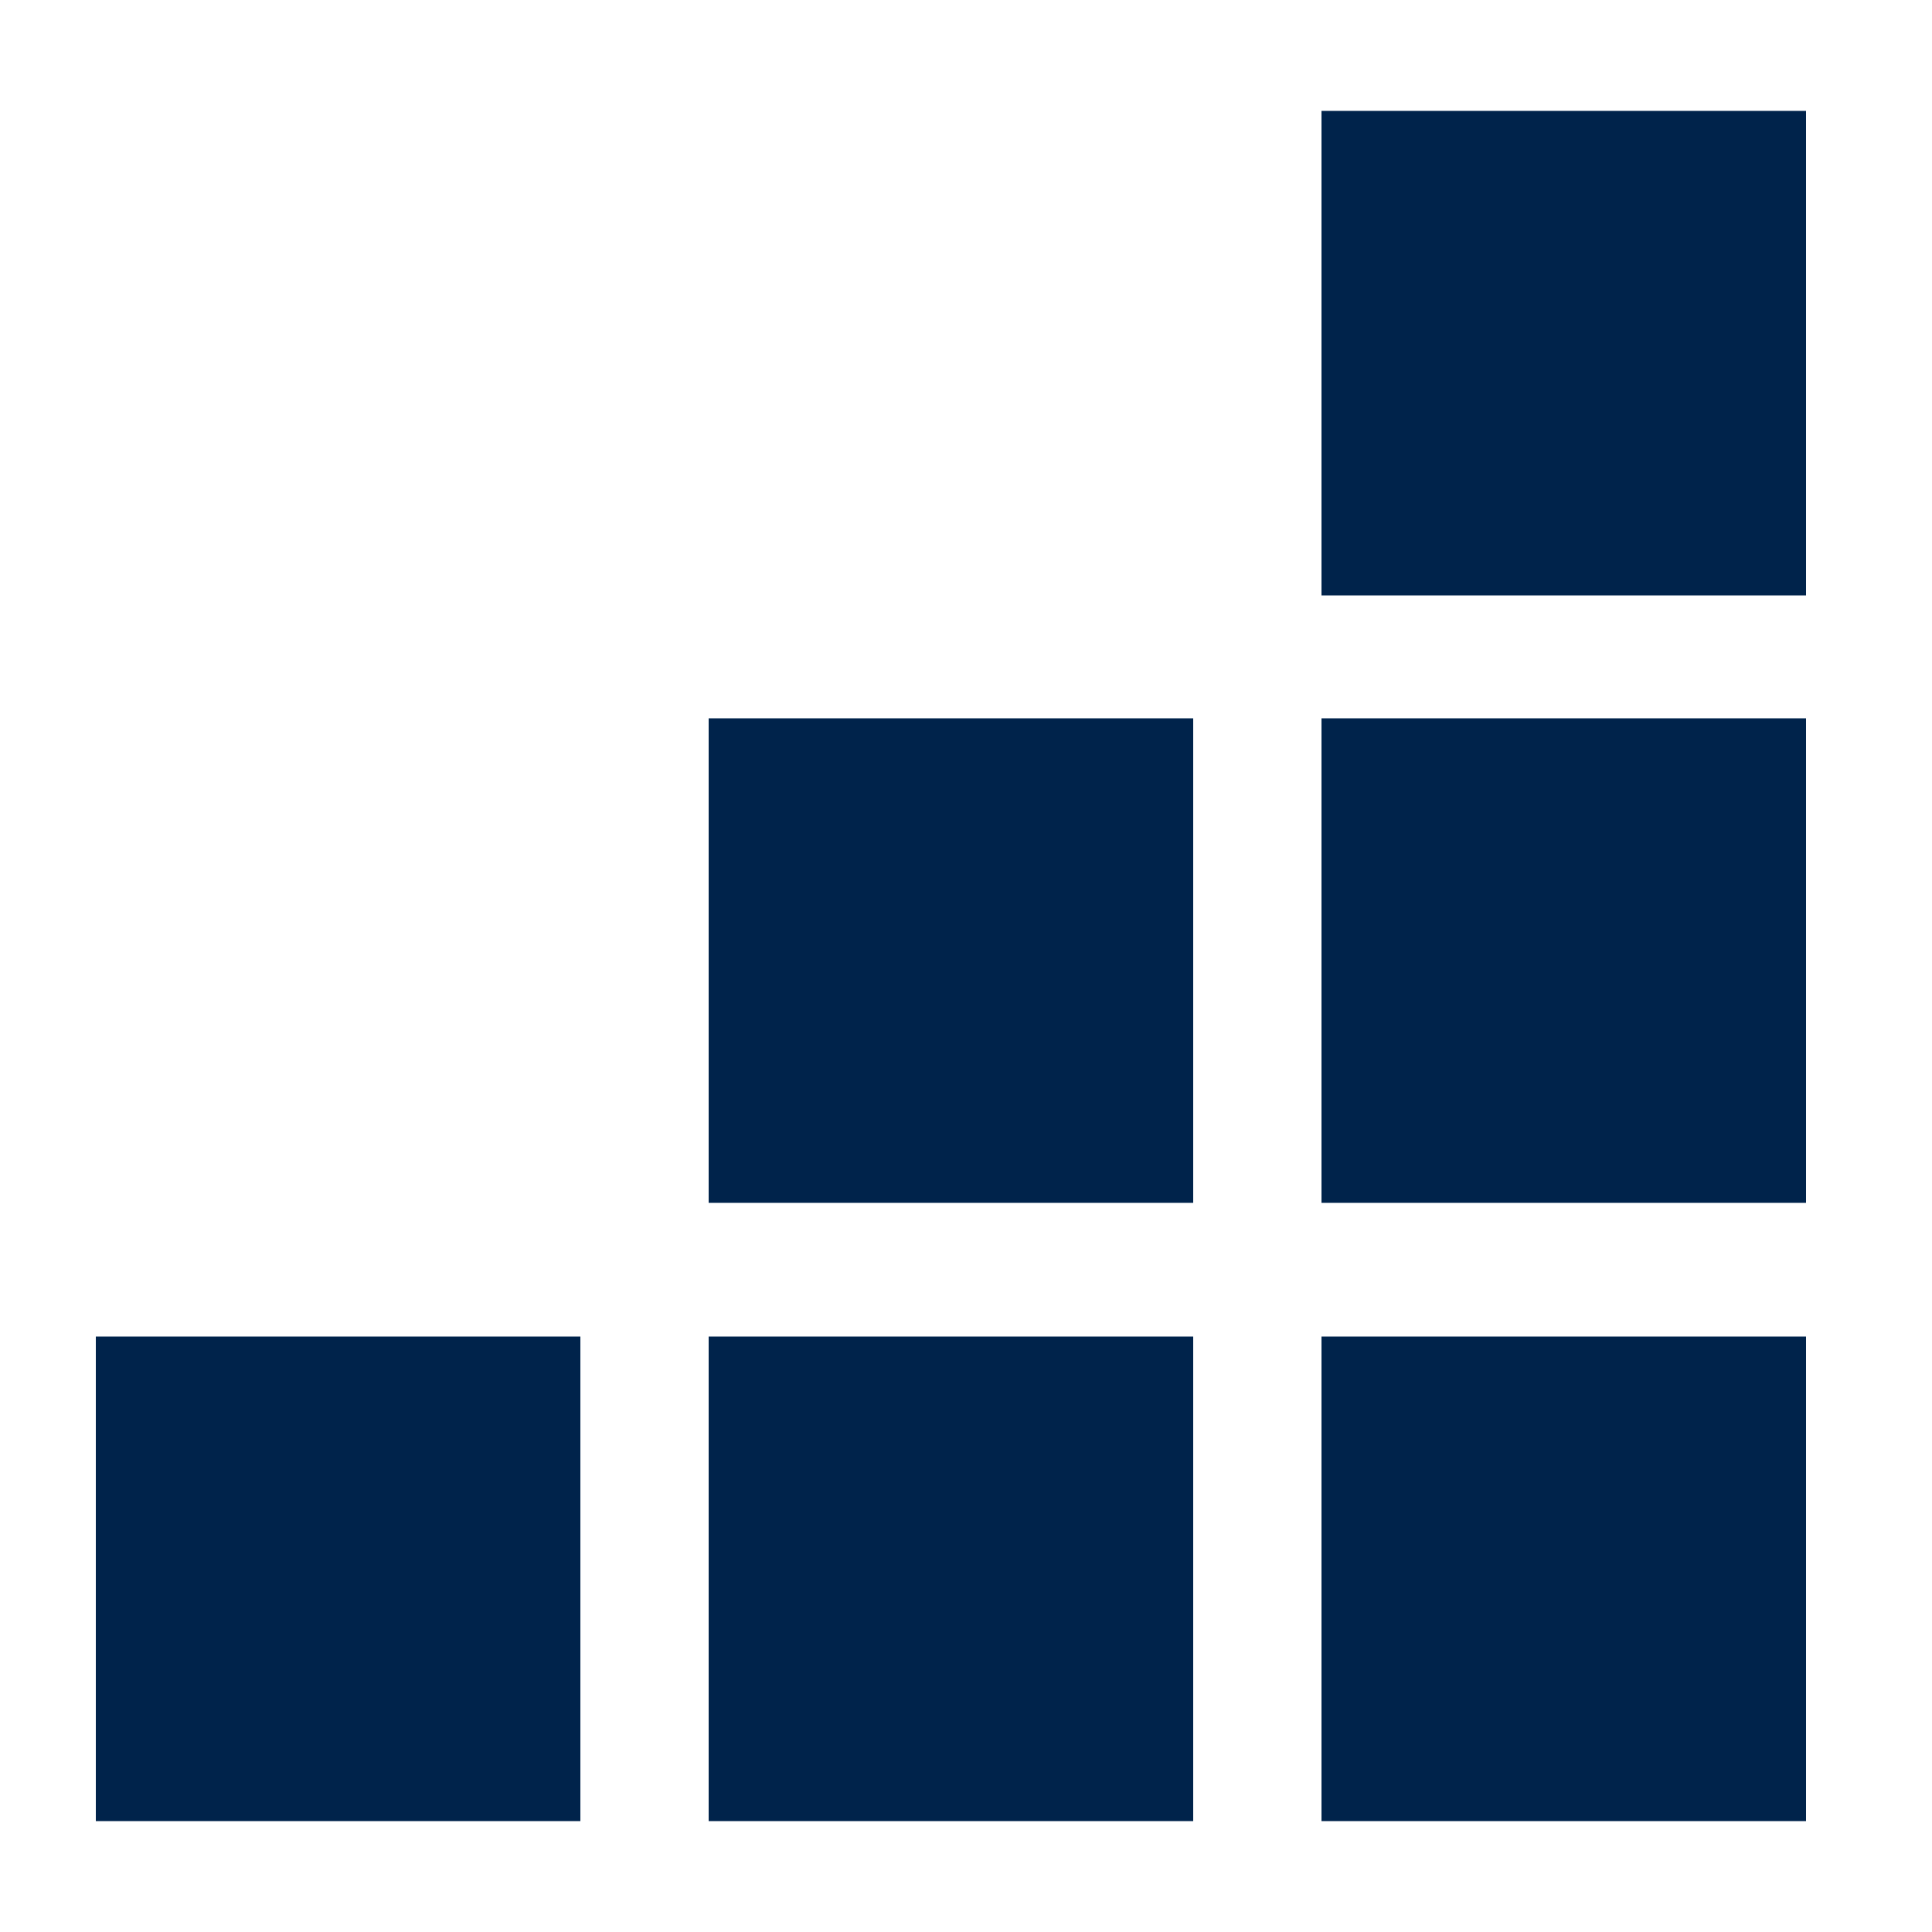
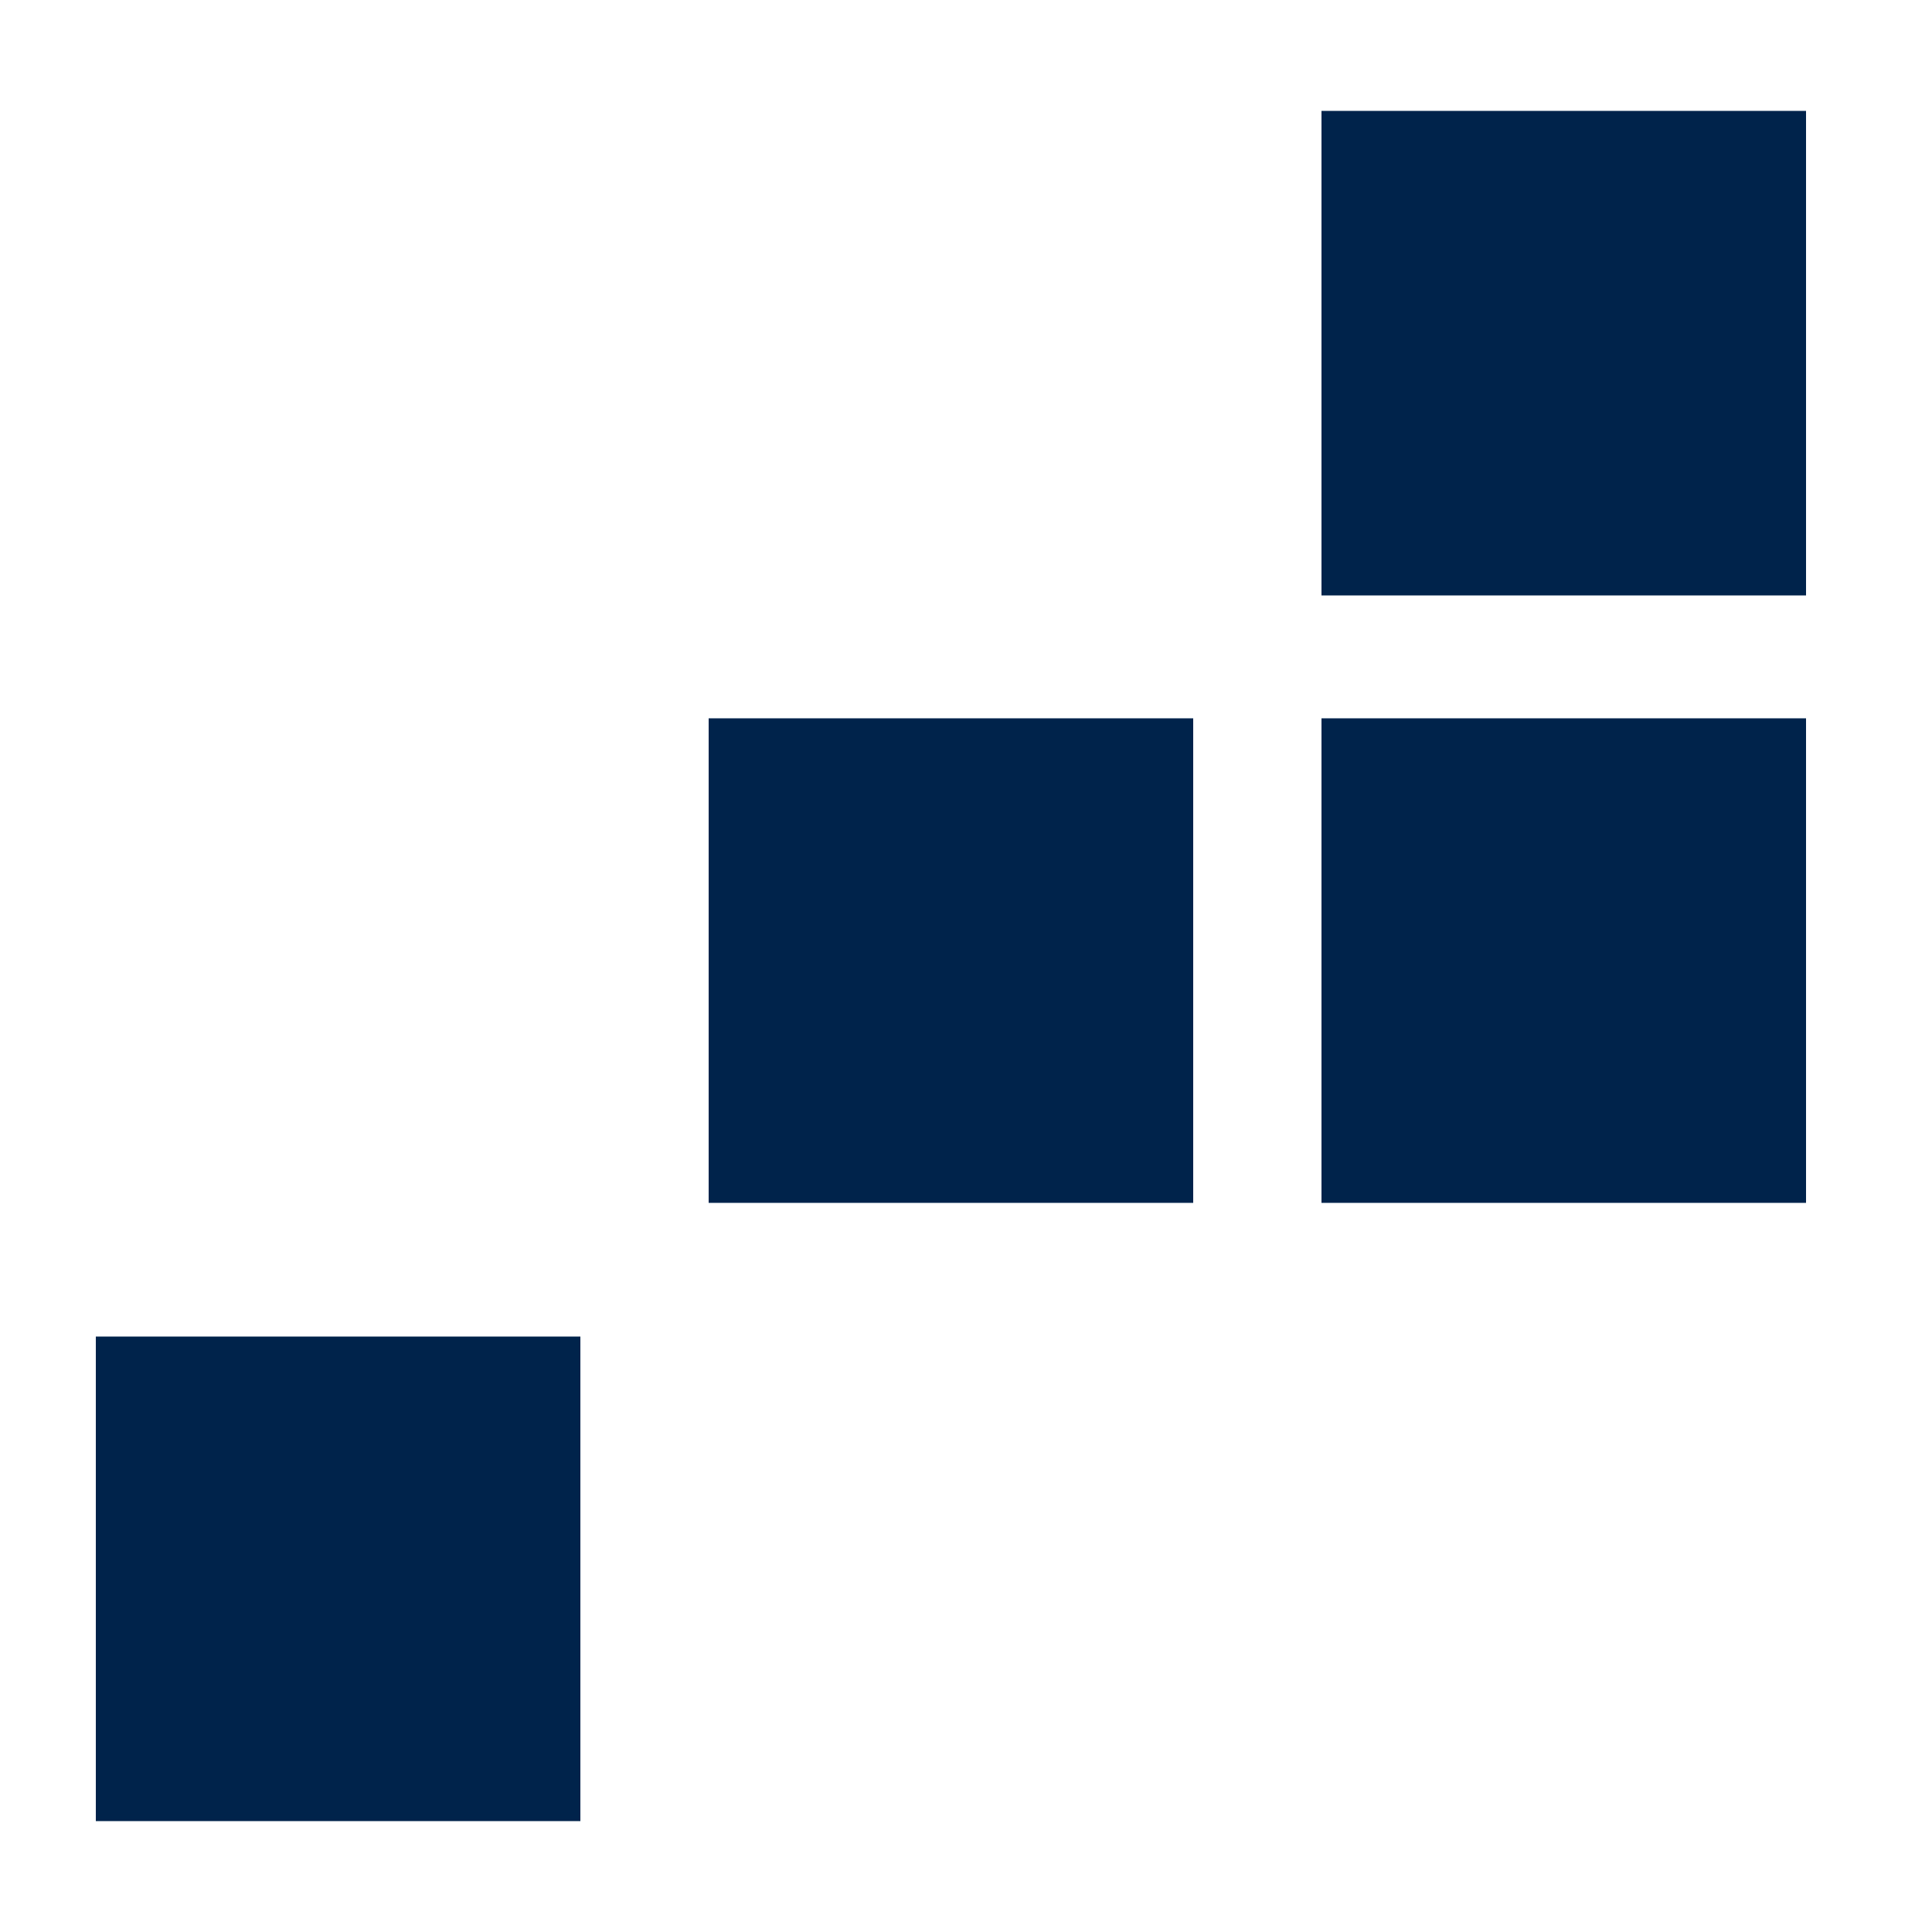
<svg xmlns="http://www.w3.org/2000/svg" height="50" viewBox="0 0 50 50" width="50">
  <g fill="#00234b">
    <path d="m2.48 34.59h12.54v12.54h-12.54z" />
-     <path d="m18.34 34.59h12.54v12.54h-12.54z" />
-     <path d="m34.2 34.59h12.54v12.54h-12.54z" />
-     <path d="m18.34 18.59h12.54v12.54h-12.54z" />
+     <path d="m18.34 18.59h12.54v12.54h-12.54" />
    <path d="m34.2 18.59h12.54v12.54h-12.54z" />
    <path d="m34.2 2.87h12.54v12.54h-12.54z" />
  </g>
</svg>